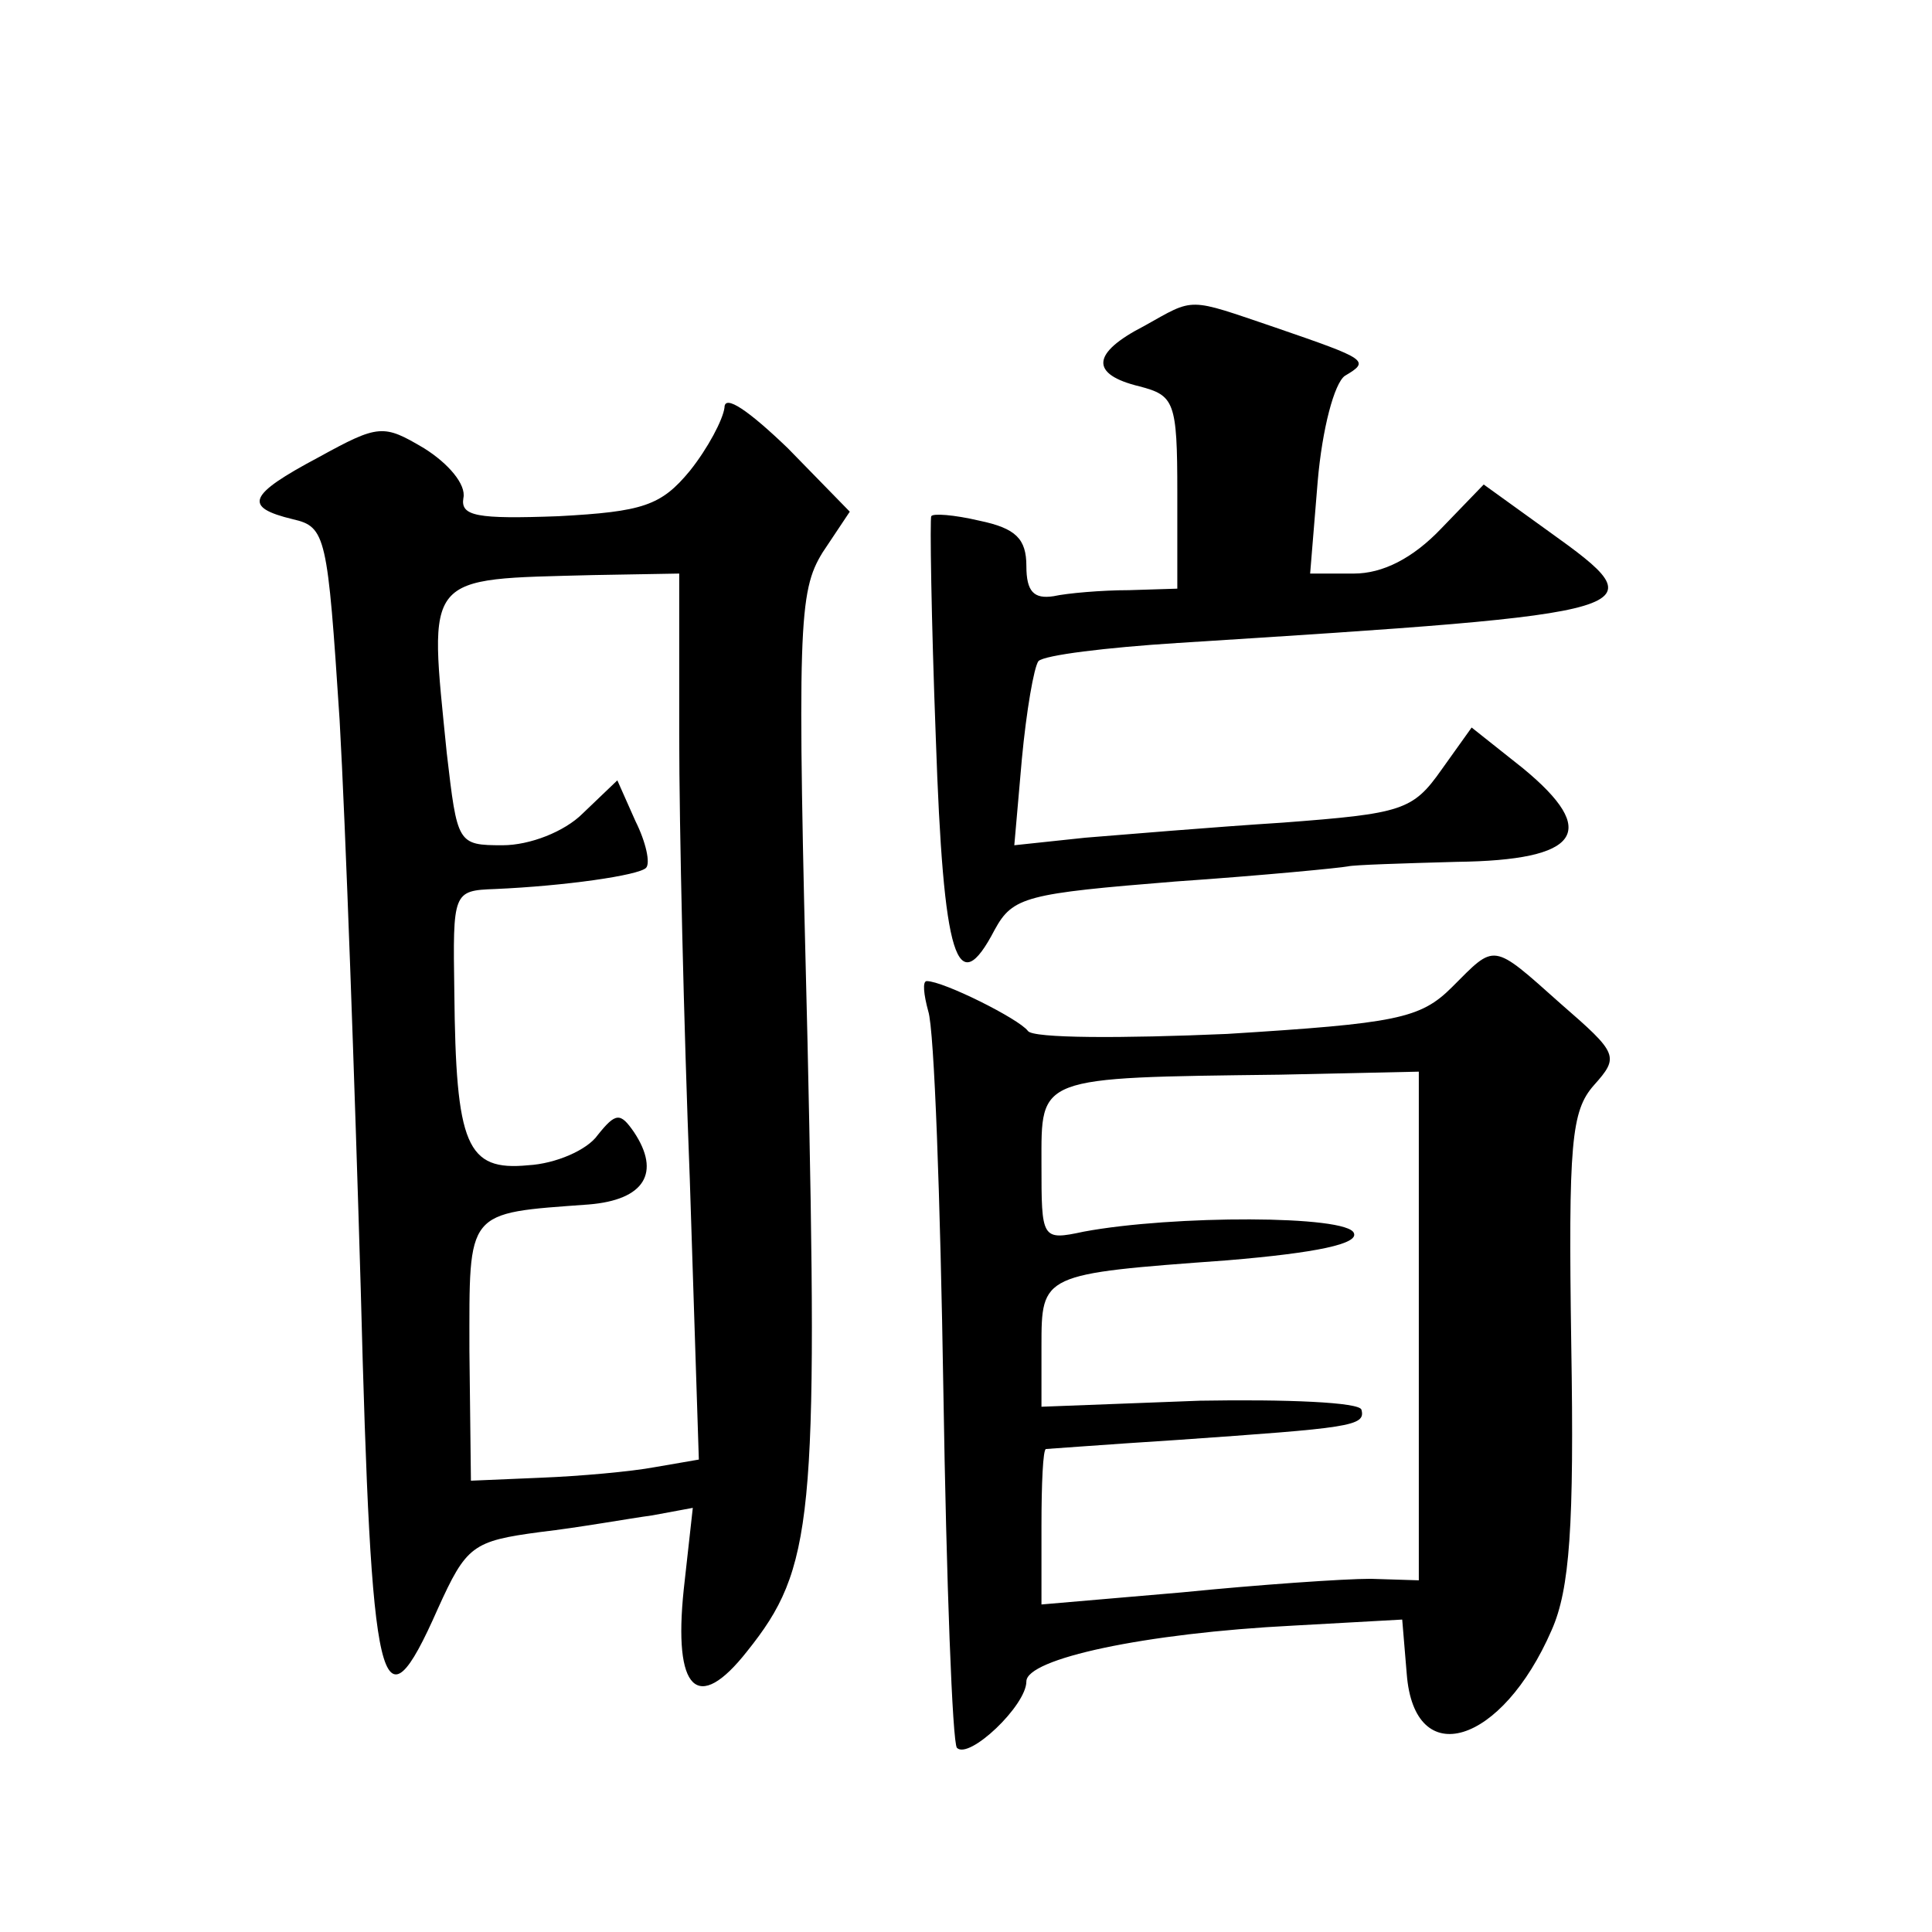
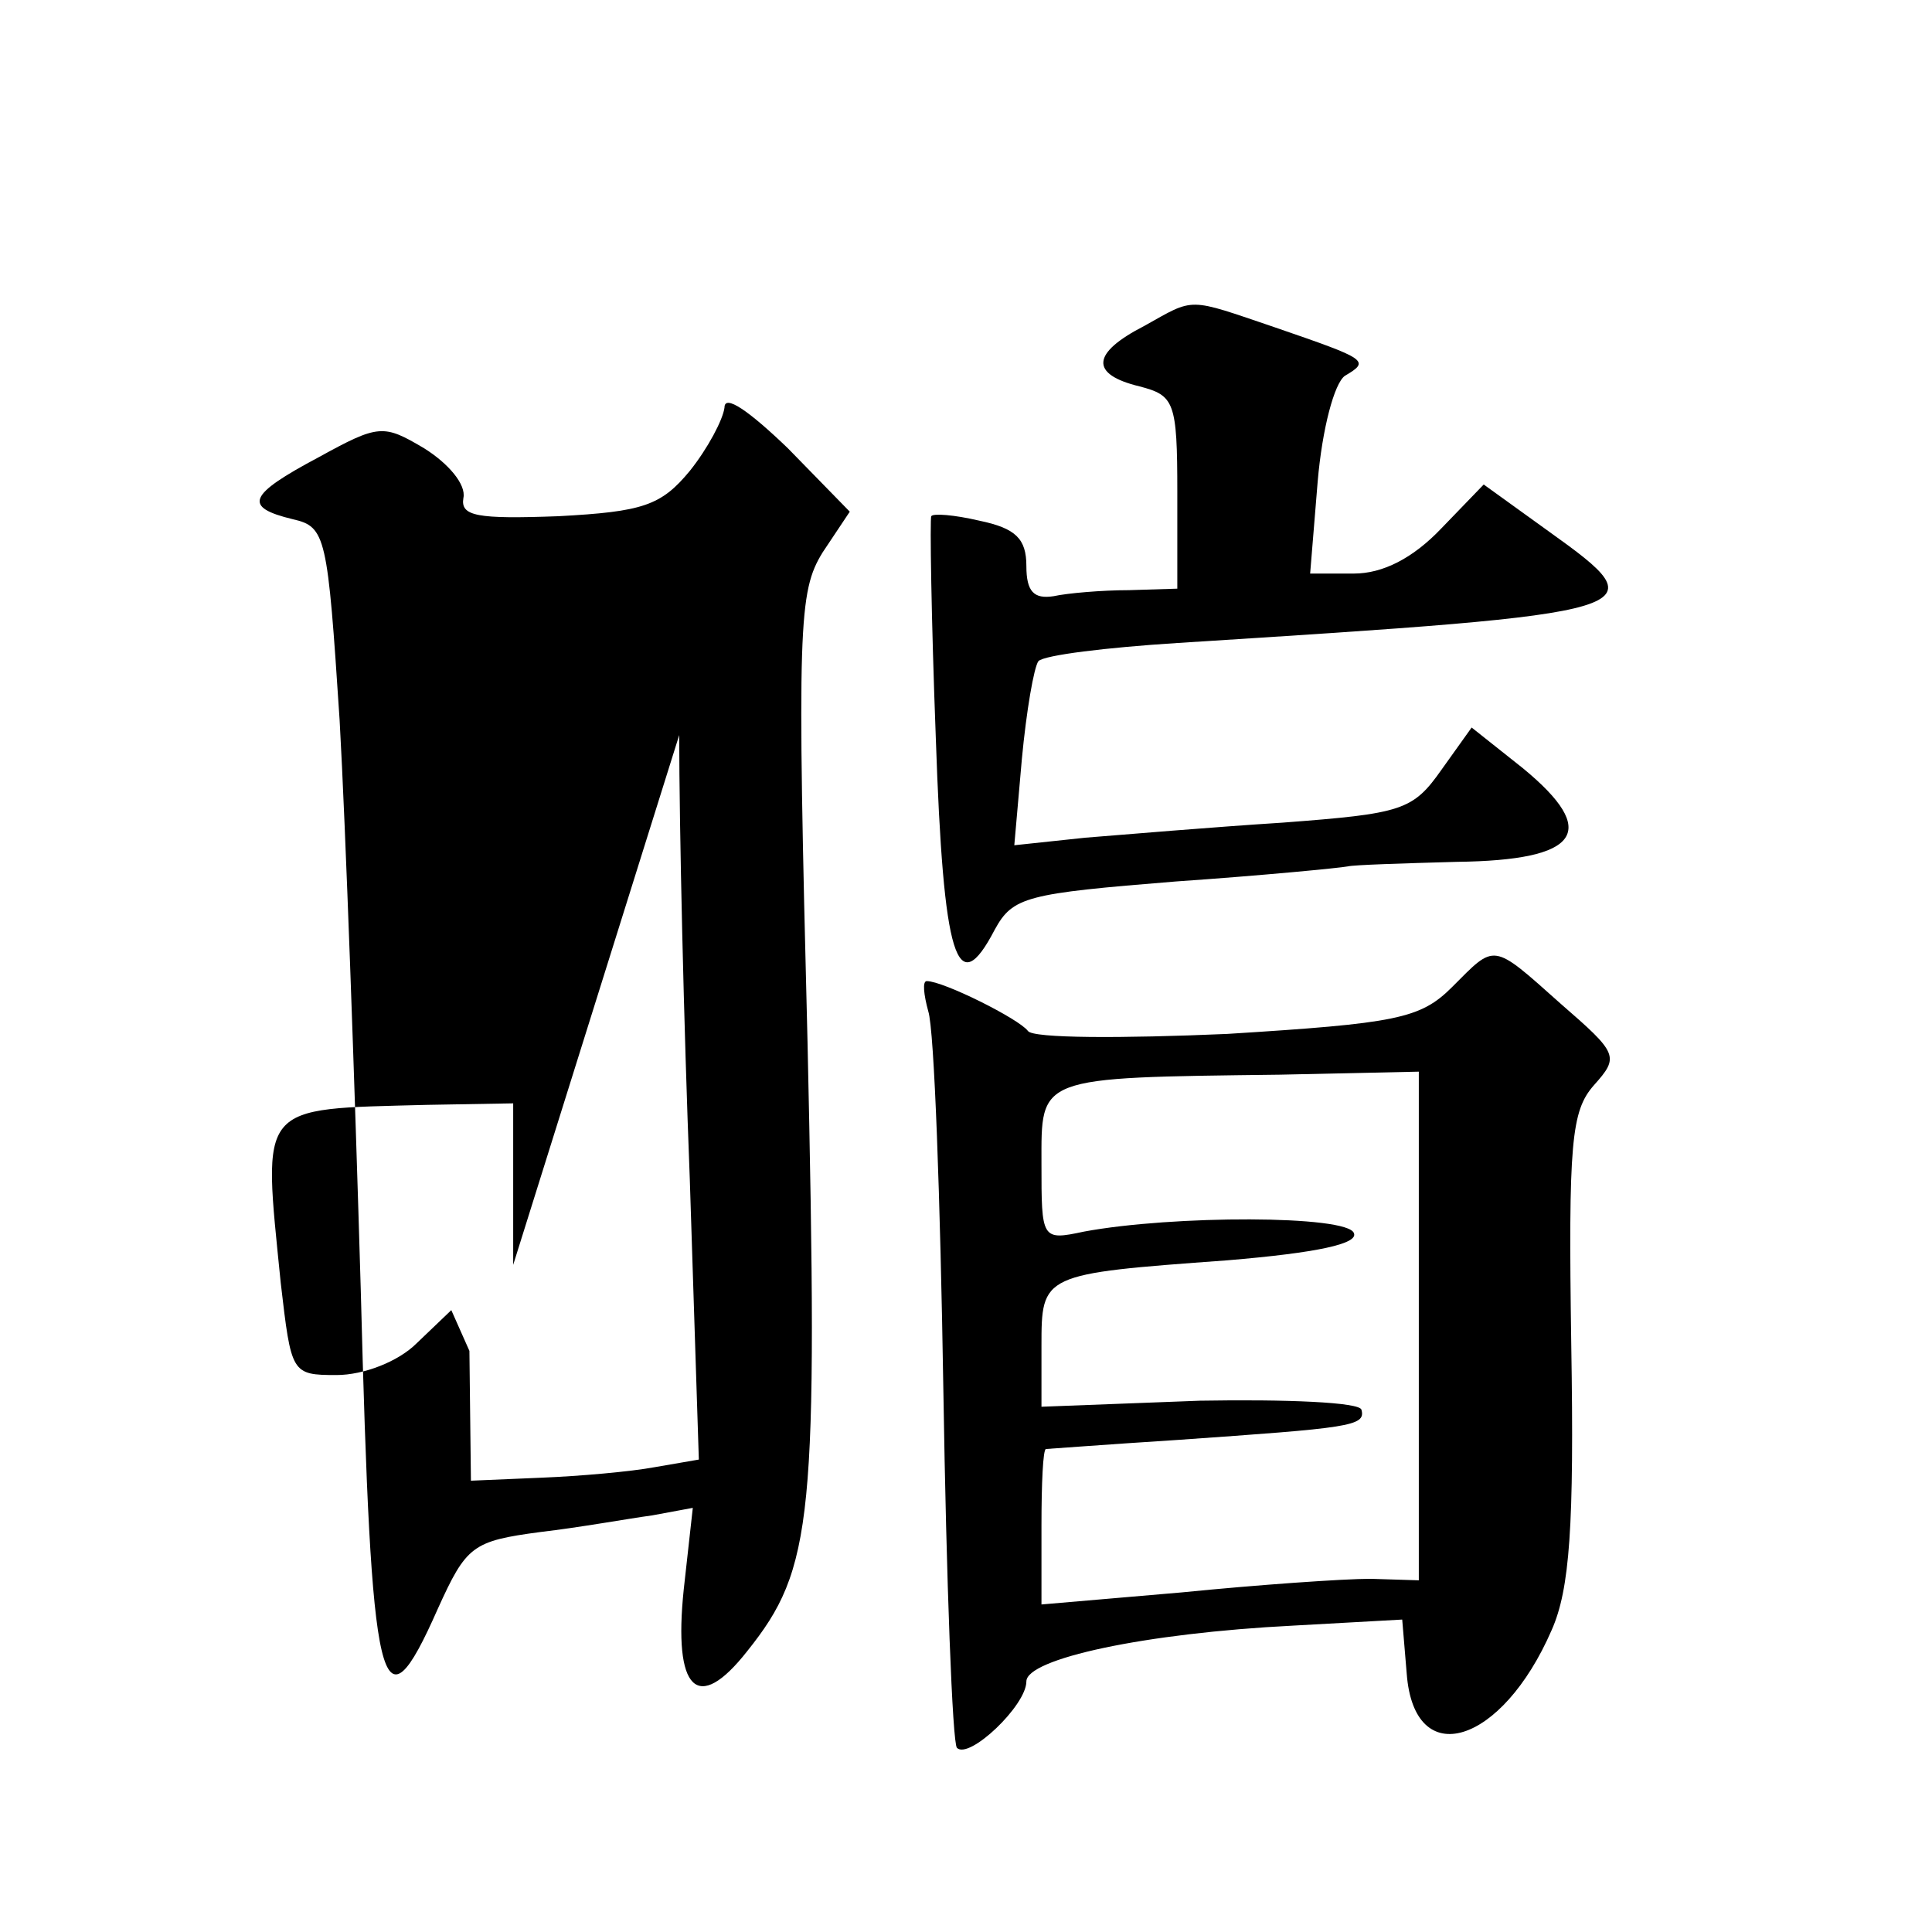
<svg xmlns="http://www.w3.org/2000/svg" version="1.0" width="128pt" height="128pt" viewBox="0 0 128 128" preserveAspectRatio="xMidYMid meet">
  <g transform="translate(0,128) scale(0.1,-0.1)" fill="#0" stroke="none">
-     <path d="M758 1064 c-35 -18 -36 -32 -3 -40 23 -6 25 -10 25 -70 l0 -64 -32 -1 c-18 0 -41 -2 -50 -4 -13 -2 -18 3 -18 20 0 18 -7 25 -31 30 -17 4 -31 5 -32 3 -1 -1 0 -68 3 -147 5 -147 14 -175 39 -127 12 22 21 24 120 32 58 4 109 9 114 10 4 1 36 2 72 3 82 1 95 20 44 62 l-34 27 -20 -28 c-19 -27 -26 -29 -105 -35 -47 -3 -106 -8 -131 -10 l-47 -5 5 57 c3 32 8 61 11 65 4 4 45 9 92 12 316 20 320 21 246 74 l-43 31 -28 -29 c-19 -20 -39 -30 -58 -30 l-29 0 5 61 c3 35 11 65 18 70 17 10 15 11 -46 32 -59 20 -53 20 -87 1z M480 1010 c-1 -8 -11 -27 -23 -42 -19 -23 -31 -27 -87 -30 -54 -2 -65 0 -63 12 2 9 -10 23 -26 33 -27 16 -30 16 -70 -6 -47 -25 -50 -33 -17 -41 22 -5 23 -11 31 -133 4 -71 10 -240 14 -377 7 -270 13 -298 51 -212 19 42 23 45 68 51 26 3 59 9 74 11 l27 5 -6 -54 c-7 -67 9 -83 42 -41 44 55 47 87 40 404 -7 276 -6 298 10 324 l18 27 -41 42 c-26 25 -42 36 -42 27z m-30 -217 c0 -60 3 -192 7 -294 l6 -186 -29 -5 c-16 -3 -50 -6 -75 -7 l-47 -2 -1 86 c0 94 -3 91 79 97 37 3 48 21 30 48 -9 13 -12 13 -24 -2 -7 -10 -28 -19 -46 -20 -41 -4 -48 13 -49 115 -1 66 -1 67 27 68 46 2 95 9 100 14 3 3 0 17 -7 31 l-12 27 -23 -22 c-12 -12 -35 -21 -53 -21 -30 0 -30 1 -37 61 -12 120 -16 115 97 118 l57 1 0 -107z M962 626 c-21 -21 -37 -24 -149 -31 -69 -3 -129 -3 -132 2 -6 8 -56 33 -67 33 -3 0 -2 -9 1 -20 4 -12 8 -125 10 -251 2 -127 6 -234 9 -237 8 -8 46 28 46 44 0 15 78 32 177 37 l72 4 3 -36 c5 -65 63 -47 96 29 12 27 15 69 13 189 -2 134 0 155 15 172 17 19 16 21 -22 54 -46 41 -43 40 -72 11z m-22 -224 l0 -169 -32 1 c-18 0 -75 -4 -125 -9 l-93 -8 0 52 c0 28 1 51 3 51 1 0 40 3 87 6 114 8 125 9 122 20 -1 5 -50 7 -107 6 l-105 -4 0 40 c0 48 0 48 123 57 60 5 87 11 84 18 -4 12 -120 12 -179 1 -28 -6 -28 -5 -28 45 0 58 -4 57 158 59 l92 2 0 -168z" />
+     <path d="M758 1064 c-35 -18 -36 -32 -3 -40 23 -6 25 -10 25 -70 l0 -64 -32 -1 c-18 0 -41 -2 -50 -4 -13 -2 -18 3 -18 20 0 18 -7 25 -31 30 -17 4 -31 5 -32 3 -1 -1 0 -68 3 -147 5 -147 14 -175 39 -127 12 22 21 24 120 32 58 4 109 9 114 10 4 1 36 2 72 3 82 1 95 20 44 62 l-34 27 -20 -28 c-19 -27 -26 -29 -105 -35 -47 -3 -106 -8 -131 -10 l-47 -5 5 57 c3 32 8 61 11 65 4 4 45 9 92 12 316 20 320 21 246 74 l-43 31 -28 -29 c-19 -20 -39 -30 -58 -30 l-29 0 5 61 c3 35 11 65 18 70 17 10 15 11 -46 32 -59 20 -53 20 -87 1z M480 1010 c-1 -8 -11 -27 -23 -42 -19 -23 -31 -27 -87 -30 -54 -2 -65 0 -63 12 2 9 -10 23 -26 33 -27 16 -30 16 -70 -6 -47 -25 -50 -33 -17 -41 22 -5 23 -11 31 -133 4 -71 10 -240 14 -377 7 -270 13 -298 51 -212 19 42 23 45 68 51 26 3 59 9 74 11 l27 5 -6 -54 c-7 -67 9 -83 42 -41 44 55 47 87 40 404 -7 276 -6 298 10 324 l18 27 -41 42 c-26 25 -42 36 -42 27z m-30 -217 c0 -60 3 -192 7 -294 l6 -186 -29 -5 c-16 -3 -50 -6 -75 -7 l-47 -2 -1 86 l-12 27 -23 -22 c-12 -12 -35 -21 -53 -21 -30 0 -30 1 -37 61 -12 120 -16 115 97 118 l57 1 0 -107z M962 626 c-21 -21 -37 -24 -149 -31 -69 -3 -129 -3 -132 2 -6 8 -56 33 -67 33 -3 0 -2 -9 1 -20 4 -12 8 -125 10 -251 2 -127 6 -234 9 -237 8 -8 46 28 46 44 0 15 78 32 177 37 l72 4 3 -36 c5 -65 63 -47 96 29 12 27 15 69 13 189 -2 134 0 155 15 172 17 19 16 21 -22 54 -46 41 -43 40 -72 11z m-22 -224 l0 -169 -32 1 c-18 0 -75 -4 -125 -9 l-93 -8 0 52 c0 28 1 51 3 51 1 0 40 3 87 6 114 8 125 9 122 20 -1 5 -50 7 -107 6 l-105 -4 0 40 c0 48 0 48 123 57 60 5 87 11 84 18 -4 12 -120 12 -179 1 -28 -6 -28 -5 -28 45 0 58 -4 57 158 59 l92 2 0 -168z" />
  </g>
</svg>